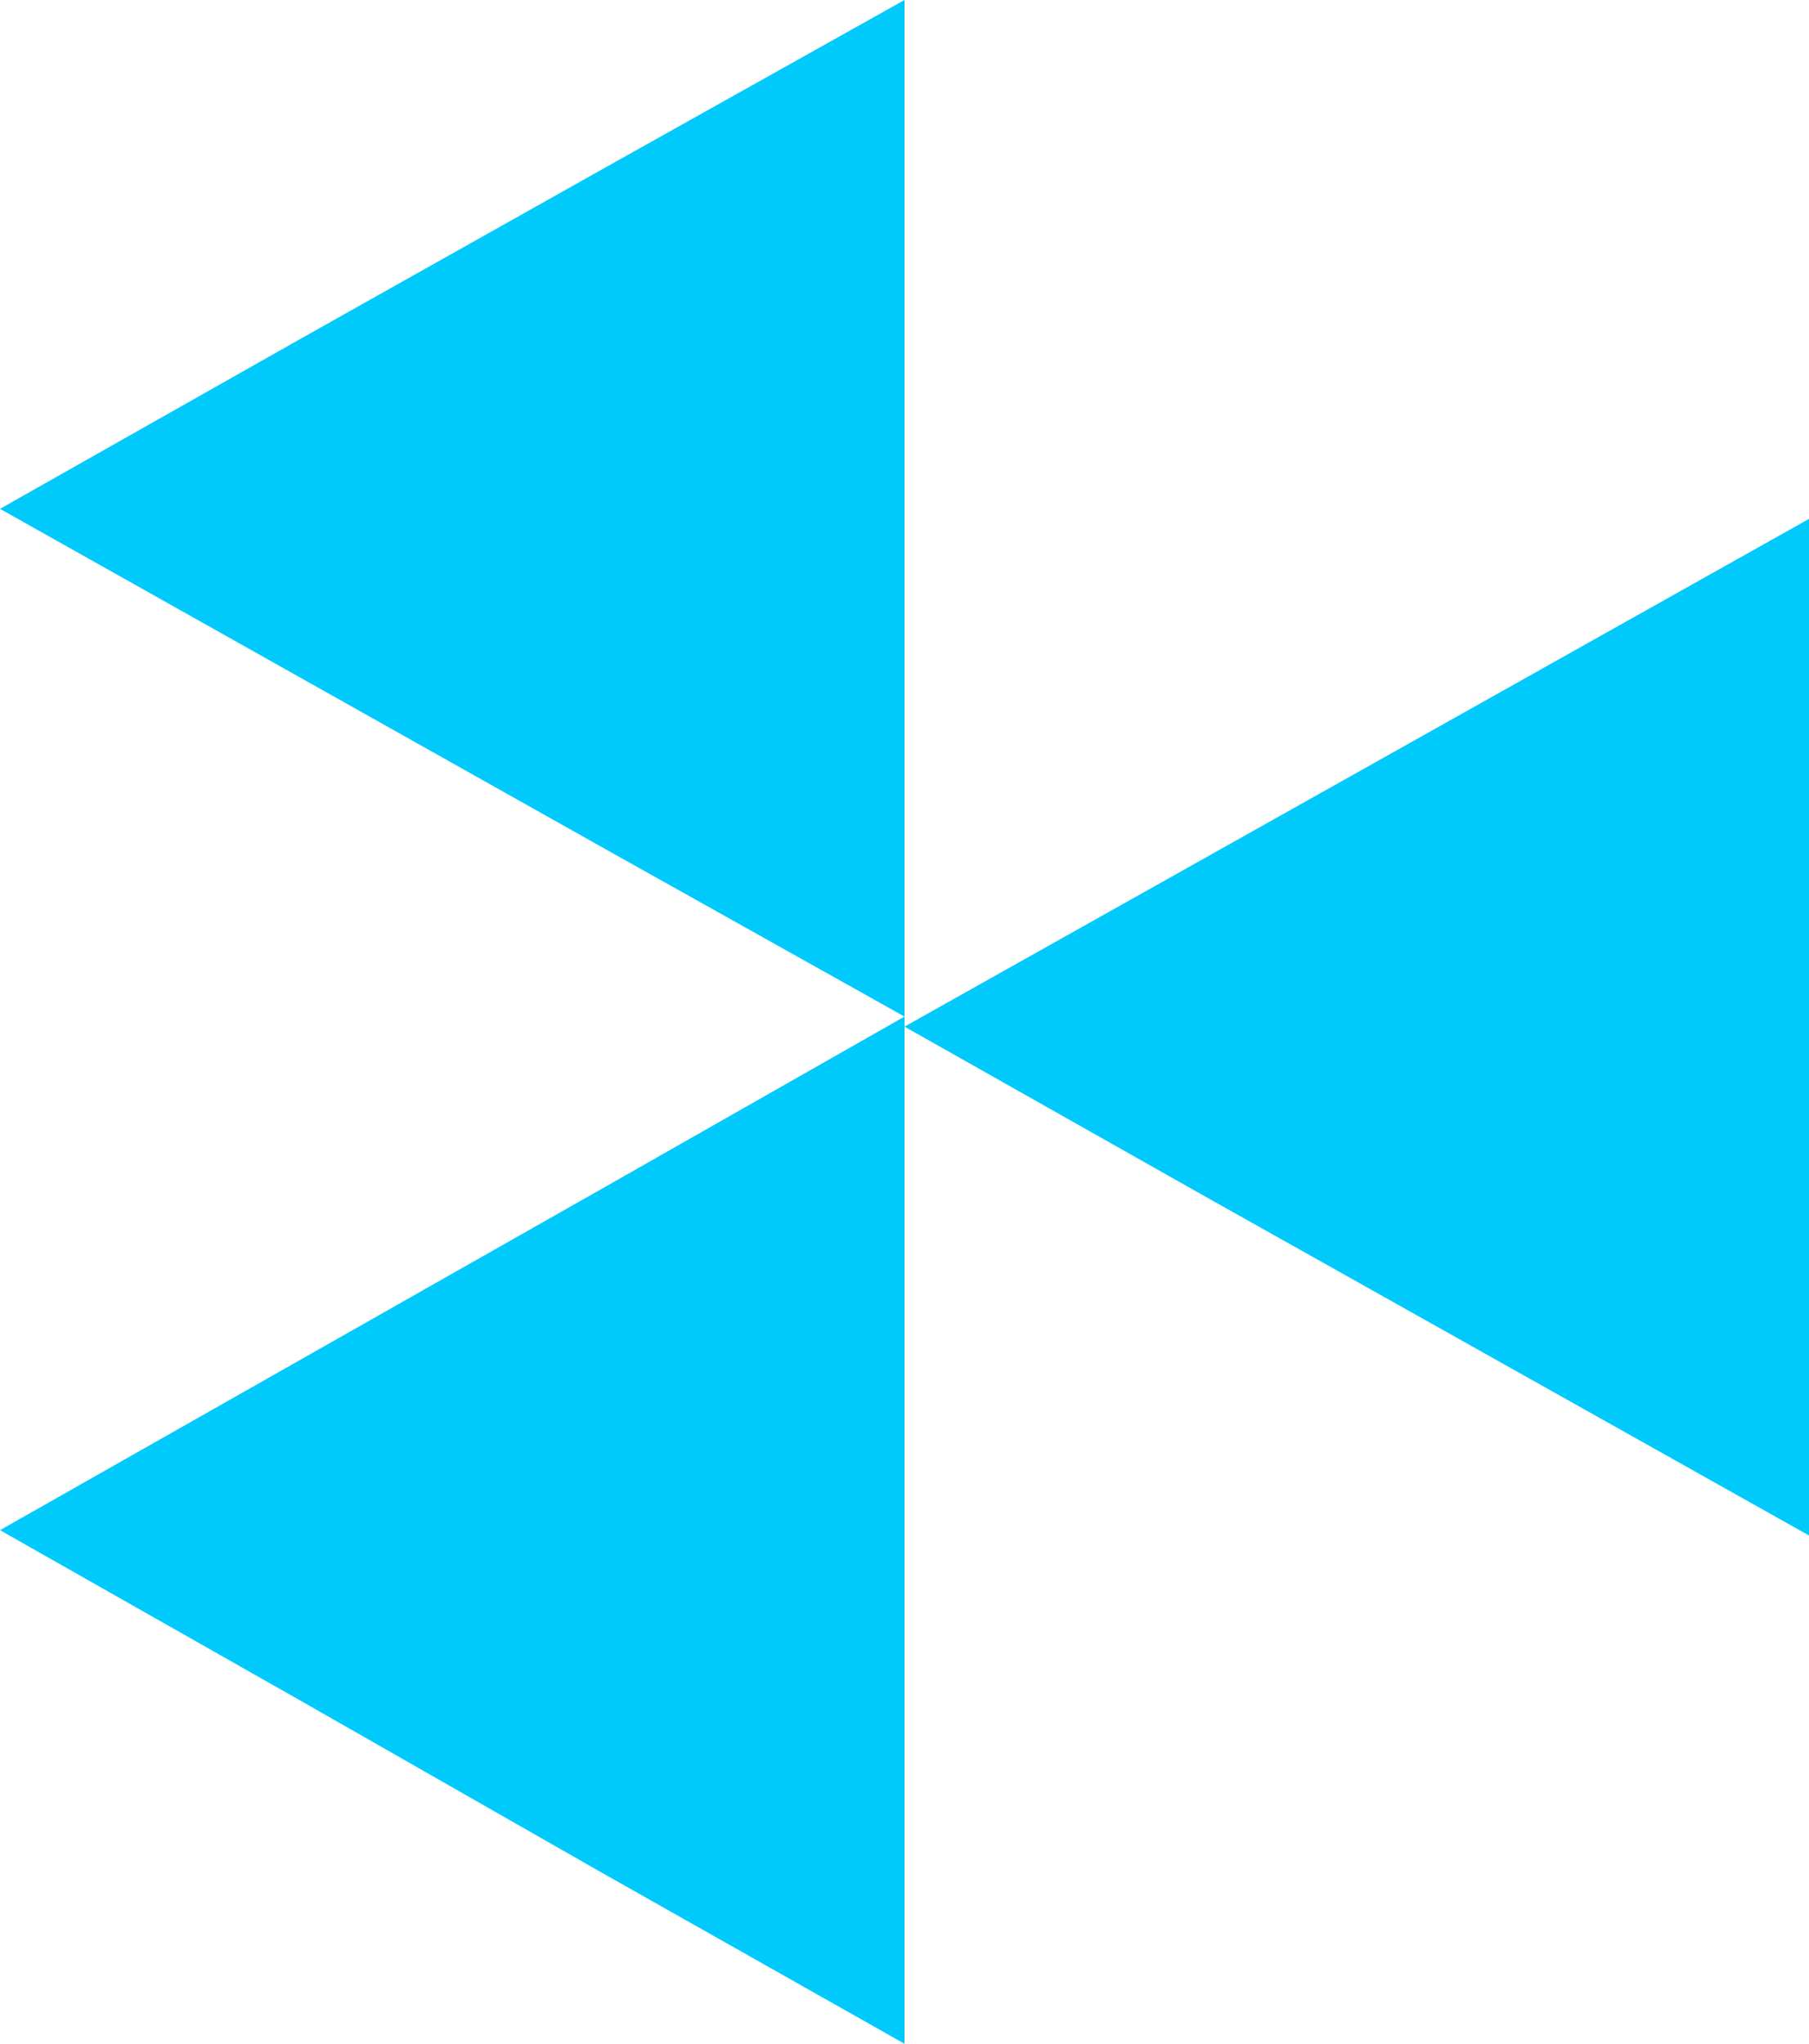
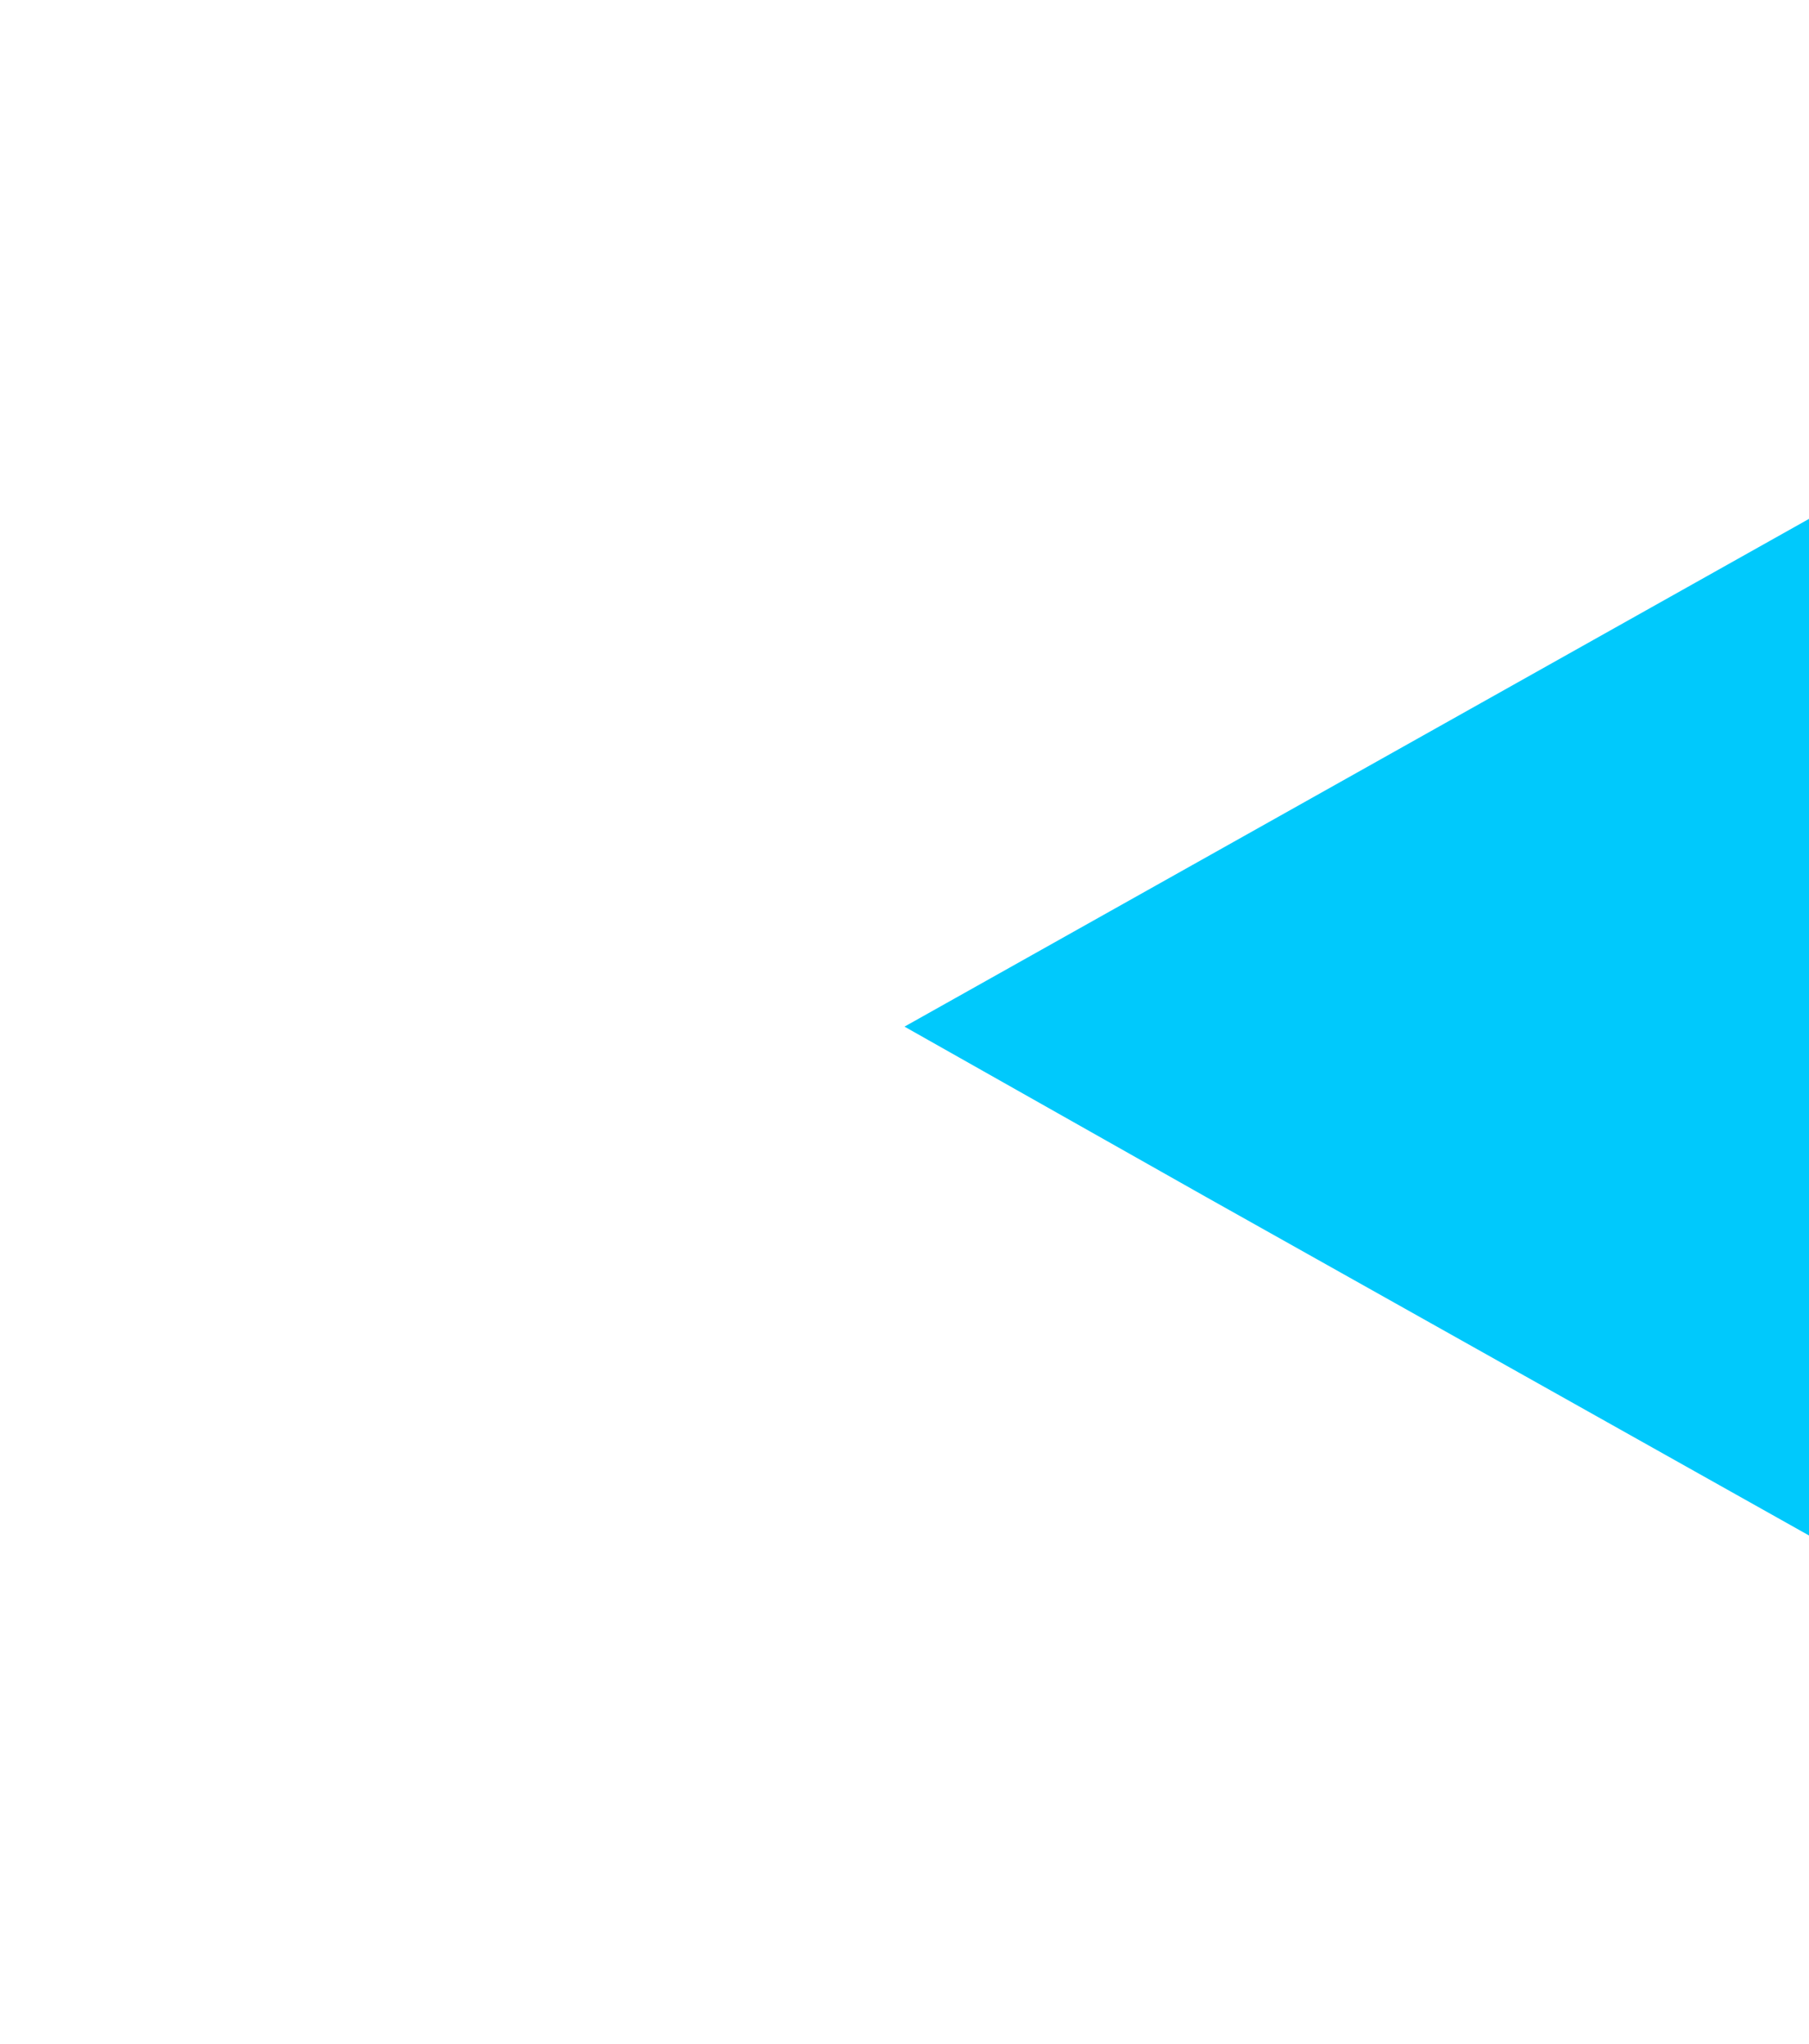
<svg xmlns="http://www.w3.org/2000/svg" width="77" height="87" viewBox="0 0 77 87" fill="none">
  <path d="M51.333 50.953L38.5 43.702L77 22.088L77 65.363L51.333 50.953Z" fill="#00C9FC" />
-   <path d="M38.5 87L25.635 79.728L12.817 72.409L0 65.137L25.635 50.594L38.5 43.275V87Z" fill="#00C9FC" />
-   <path d="M5.17475e-09 21.661L12.817 14.409L25.635 7.205L38.5 0V43.275L25.635 36.07L5.17475e-09 21.661Z" fill="#00C9FC" />
</svg>